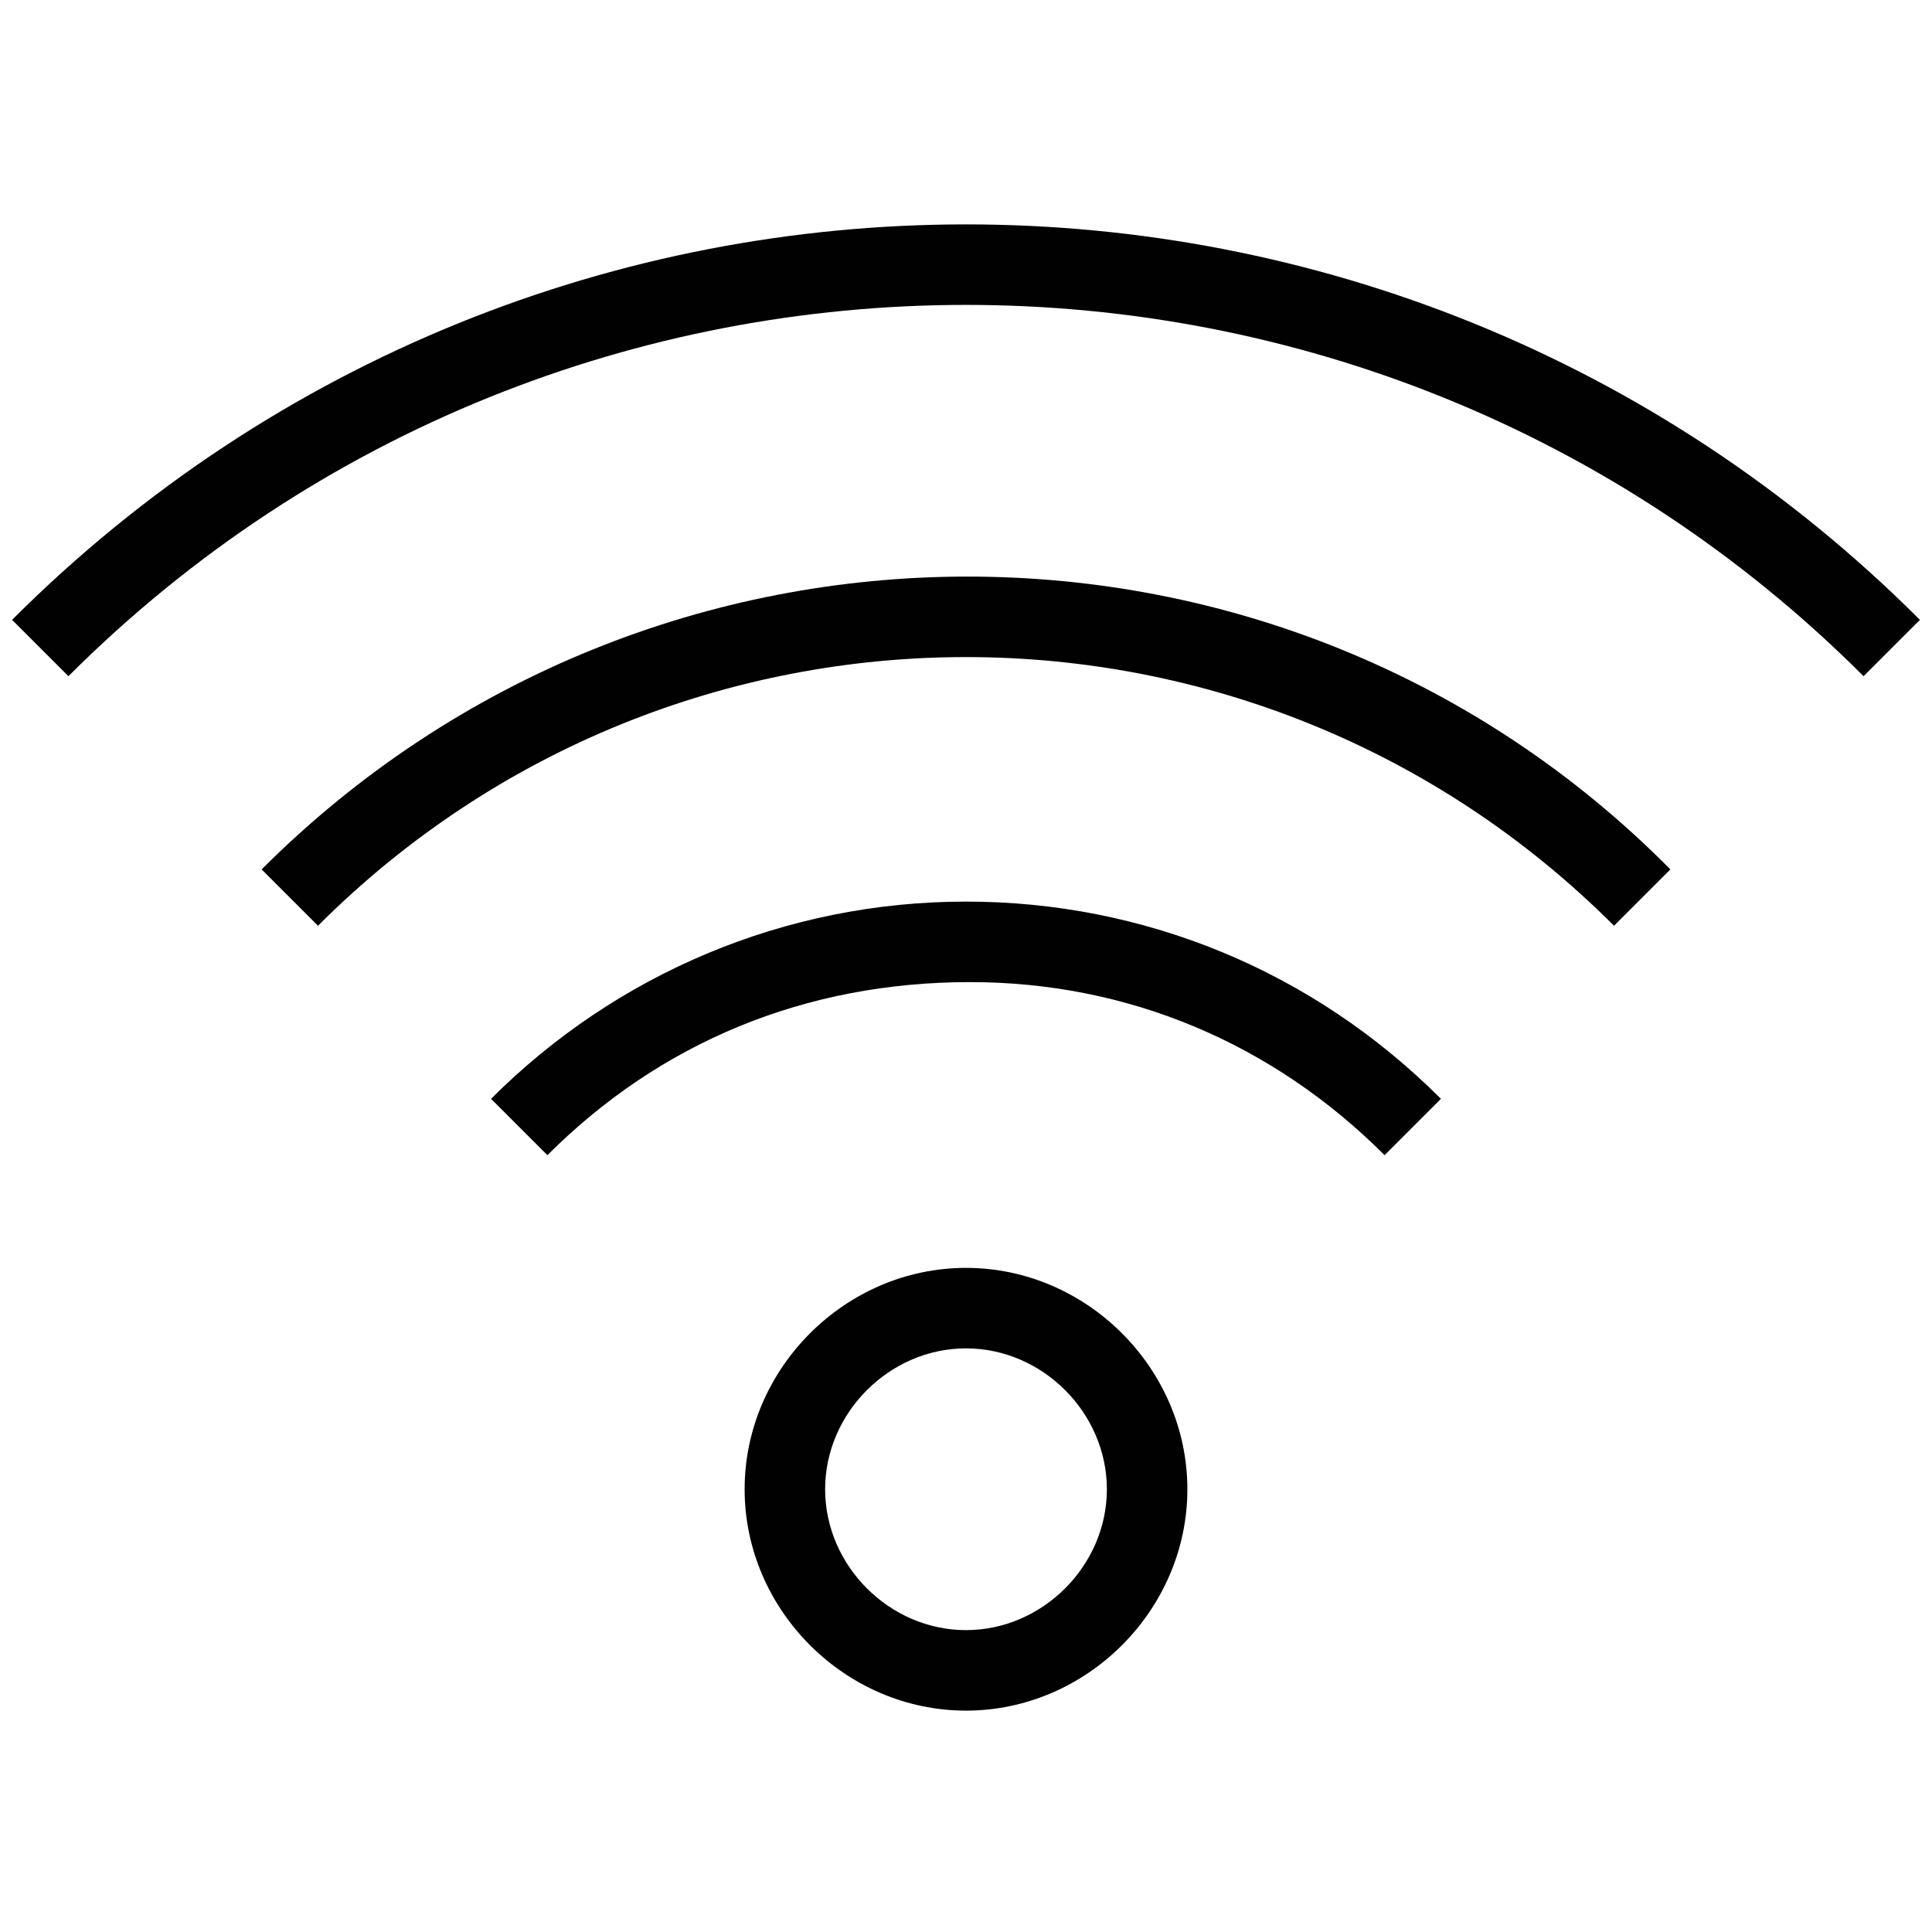
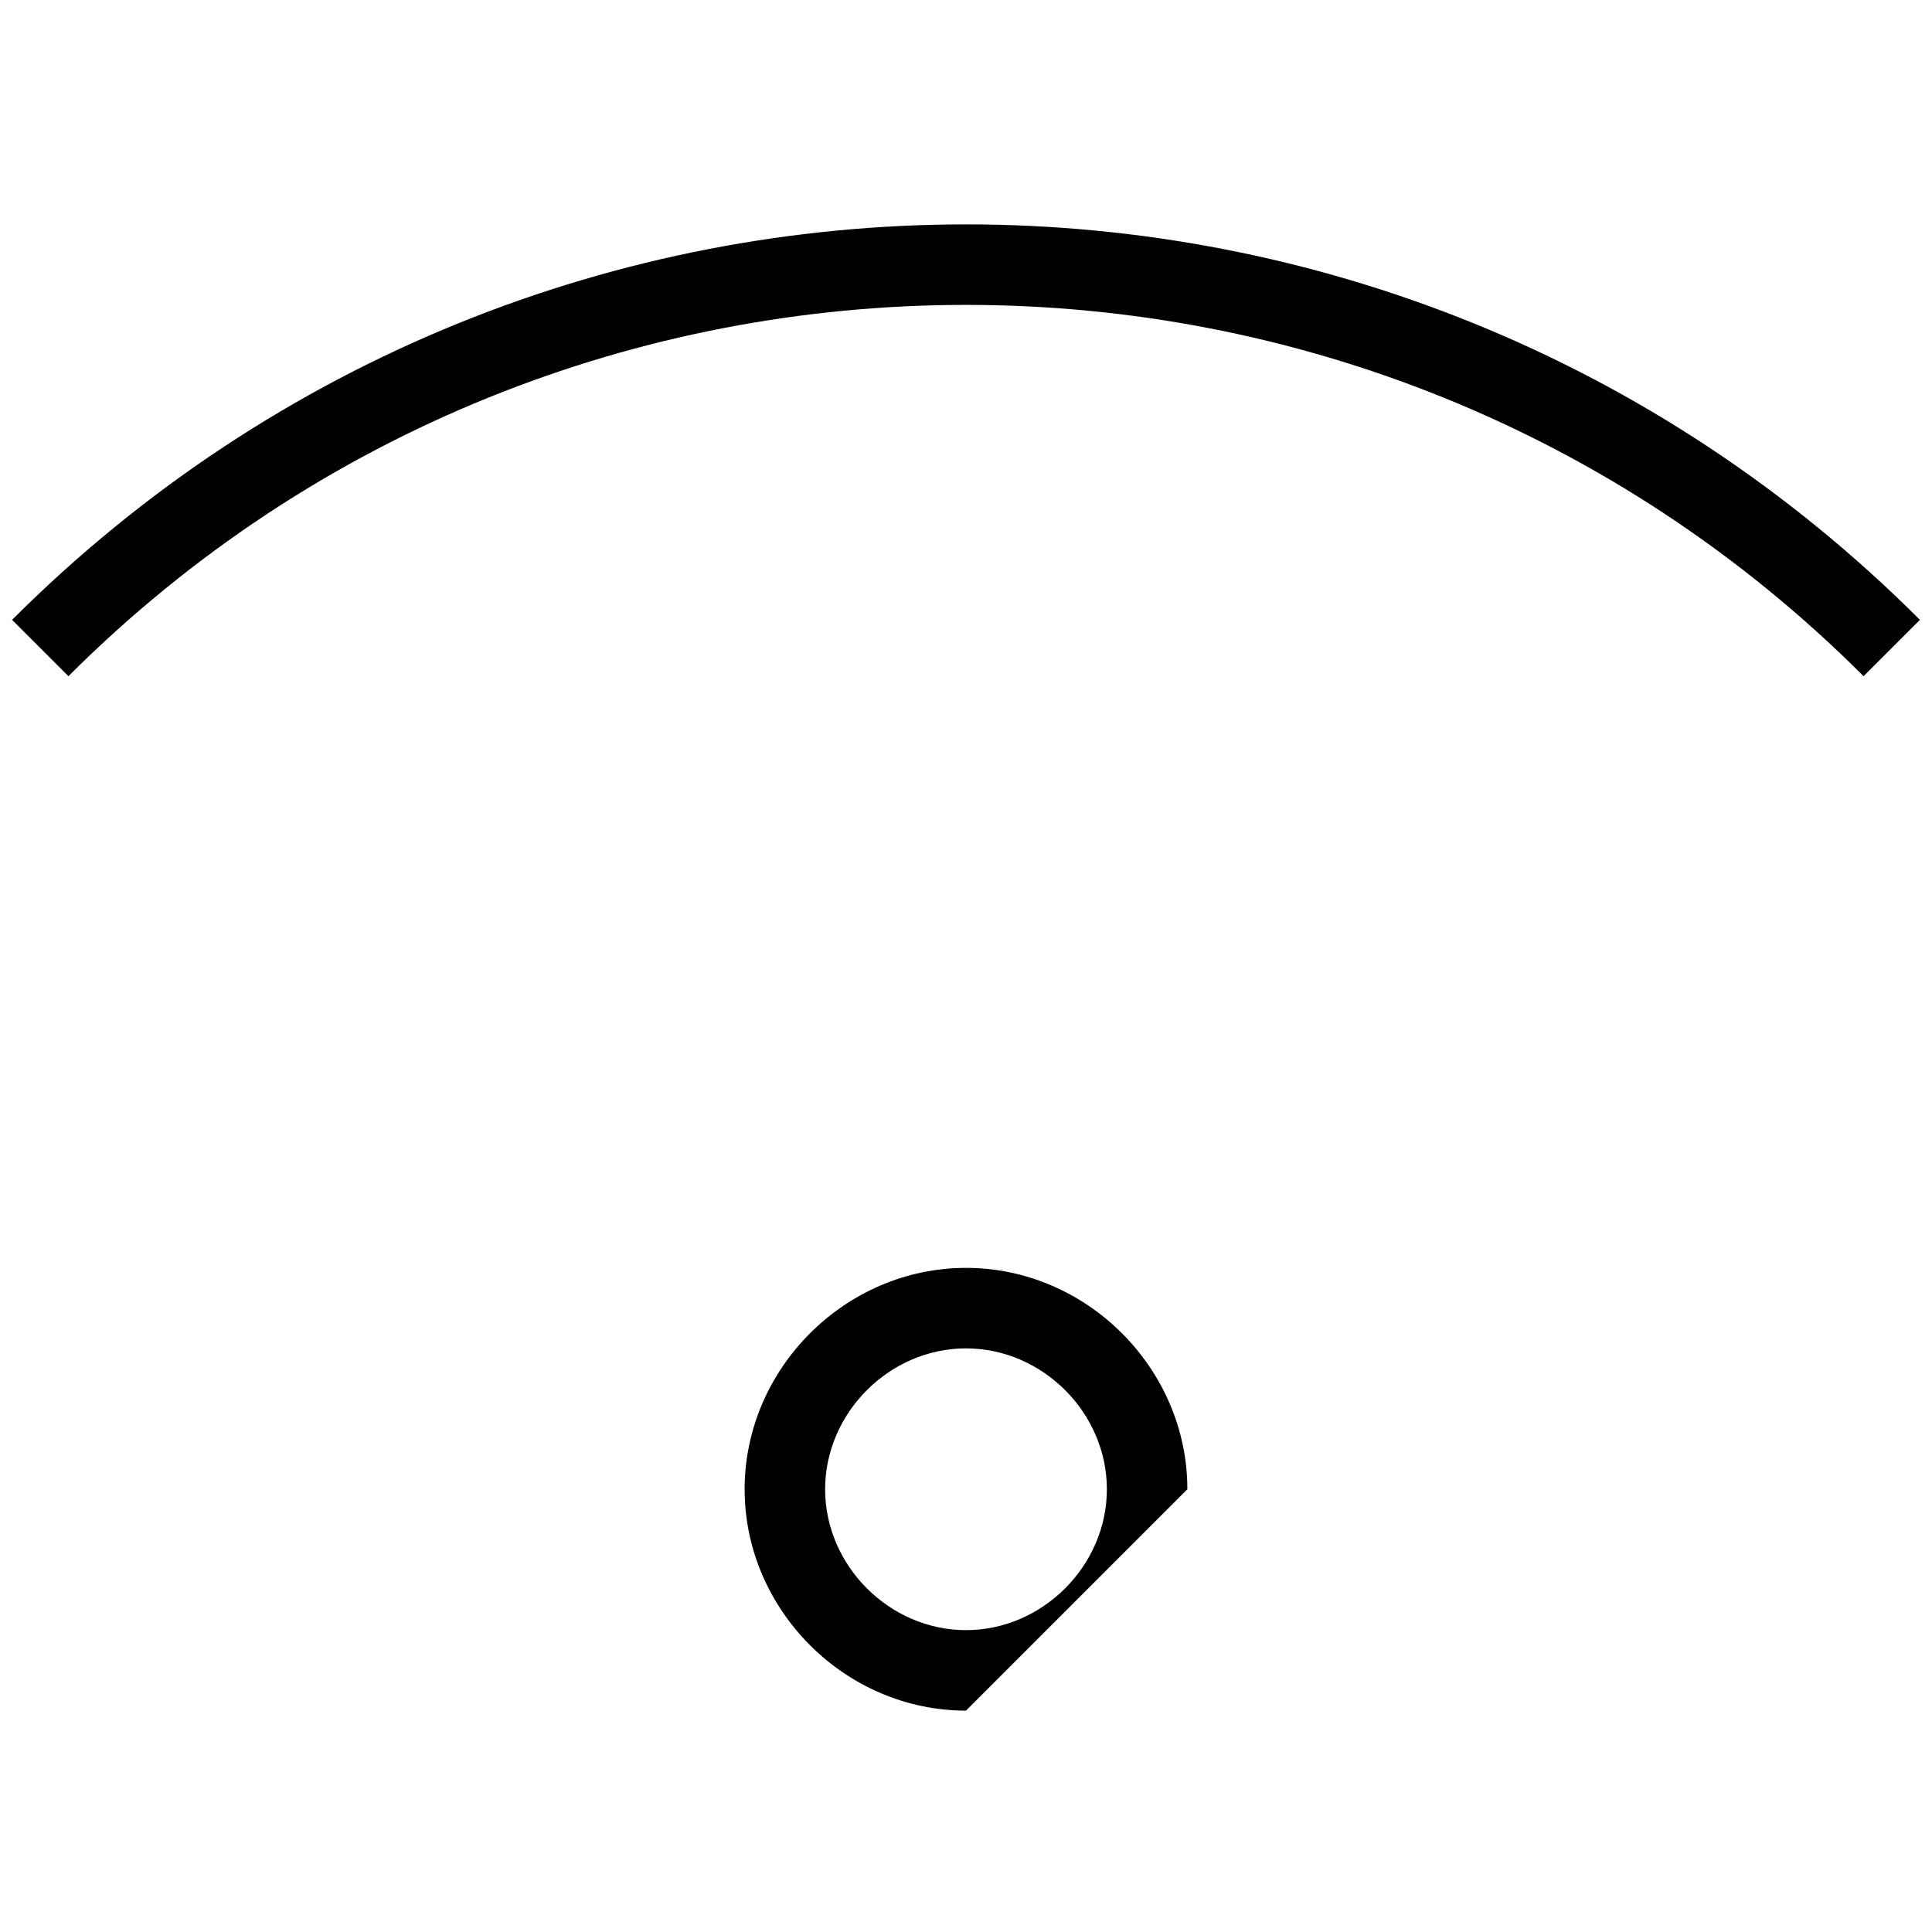
<svg xmlns="http://www.w3.org/2000/svg" version="1.1" id="Layer_1" x="0px" y="0px" viewBox="0 0 48 48" enable-background="new 0 0 48 48" xml:space="preserve">
  <g>
-     <path fill="#010101" d="M24,42.5c-3,0-5.5-2.5-5.5-5.5s2.5-5.5,5.5-5.5c3,0,5.5,2.5,5.5,5.5S27,42.5,24,42.5z M24,33.5   c-1.9,0-3.5,1.6-3.5,3.5s1.6,3.5,3.5,3.5s3.5-1.6,3.5-3.5S25.9,33.5,24,33.5z" />
-     <path fill="#010101" d="M13.6,28.7l-1.4-1.4c3.1-3.1,7.3-4.9,11.8-4.9c4.4,0,8.6,1.7,11.8,4.9l-1.4,1.4c-2.8-2.8-6.4-4.3-10.3-4.3   C20,24.4,16.4,25.9,13.6,28.7z" />
-     <path fill="#010101" d="M40.1,23c-8.9-8.9-23.3-8.9-32.2,0l-1.4-1.4c9.7-9.7,25.4-9.7,35,0L40.1,23z" />
+     <path fill="#010101" d="M24,42.5c-3,0-5.5-2.5-5.5-5.5s2.5-5.5,5.5-5.5c3,0,5.5,2.5,5.5,5.5z M24,33.5   c-1.9,0-3.5,1.6-3.5,3.5s1.6,3.5,3.5,3.5s3.5-1.6,3.5-3.5S25.9,33.5,24,33.5z" />
    <path fill="#010101" d="M46.3,16.8C34,4.5,14,4.5,1.7,16.8l-1.4-1.4c13.1-13.1,34.3-13.1,47.4,0L46.3,16.8z" />
  </g>
</svg>